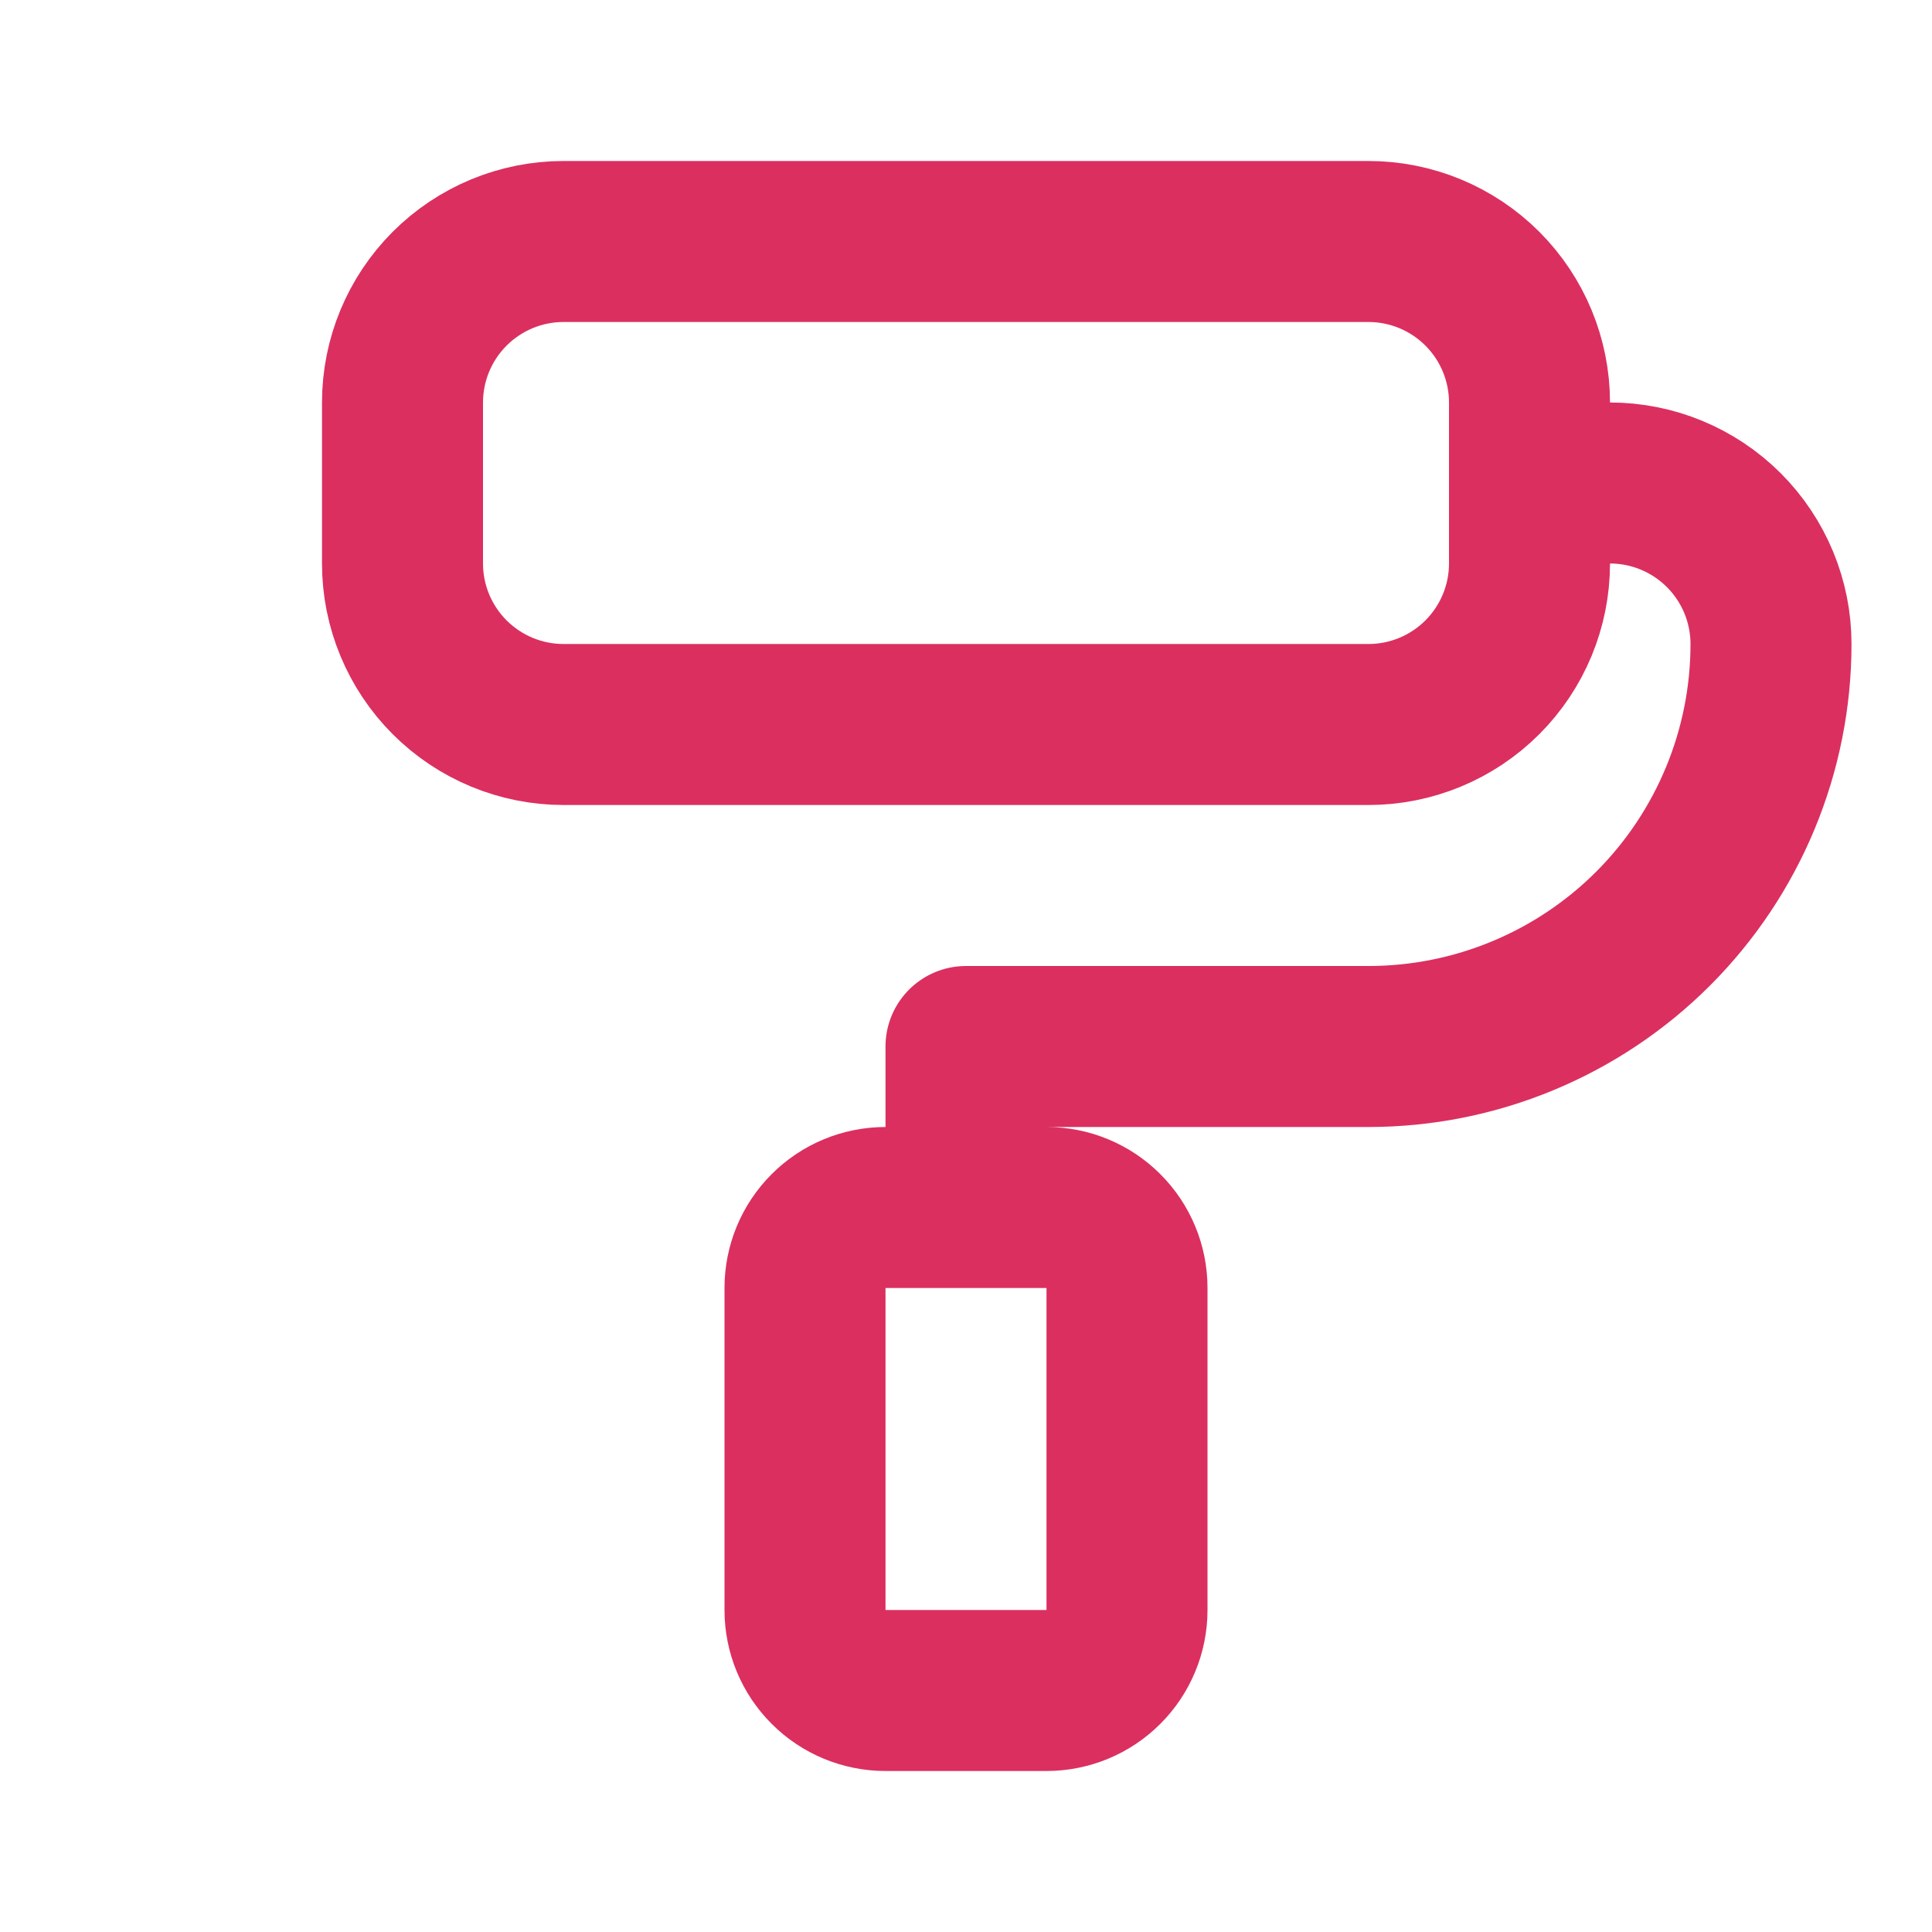
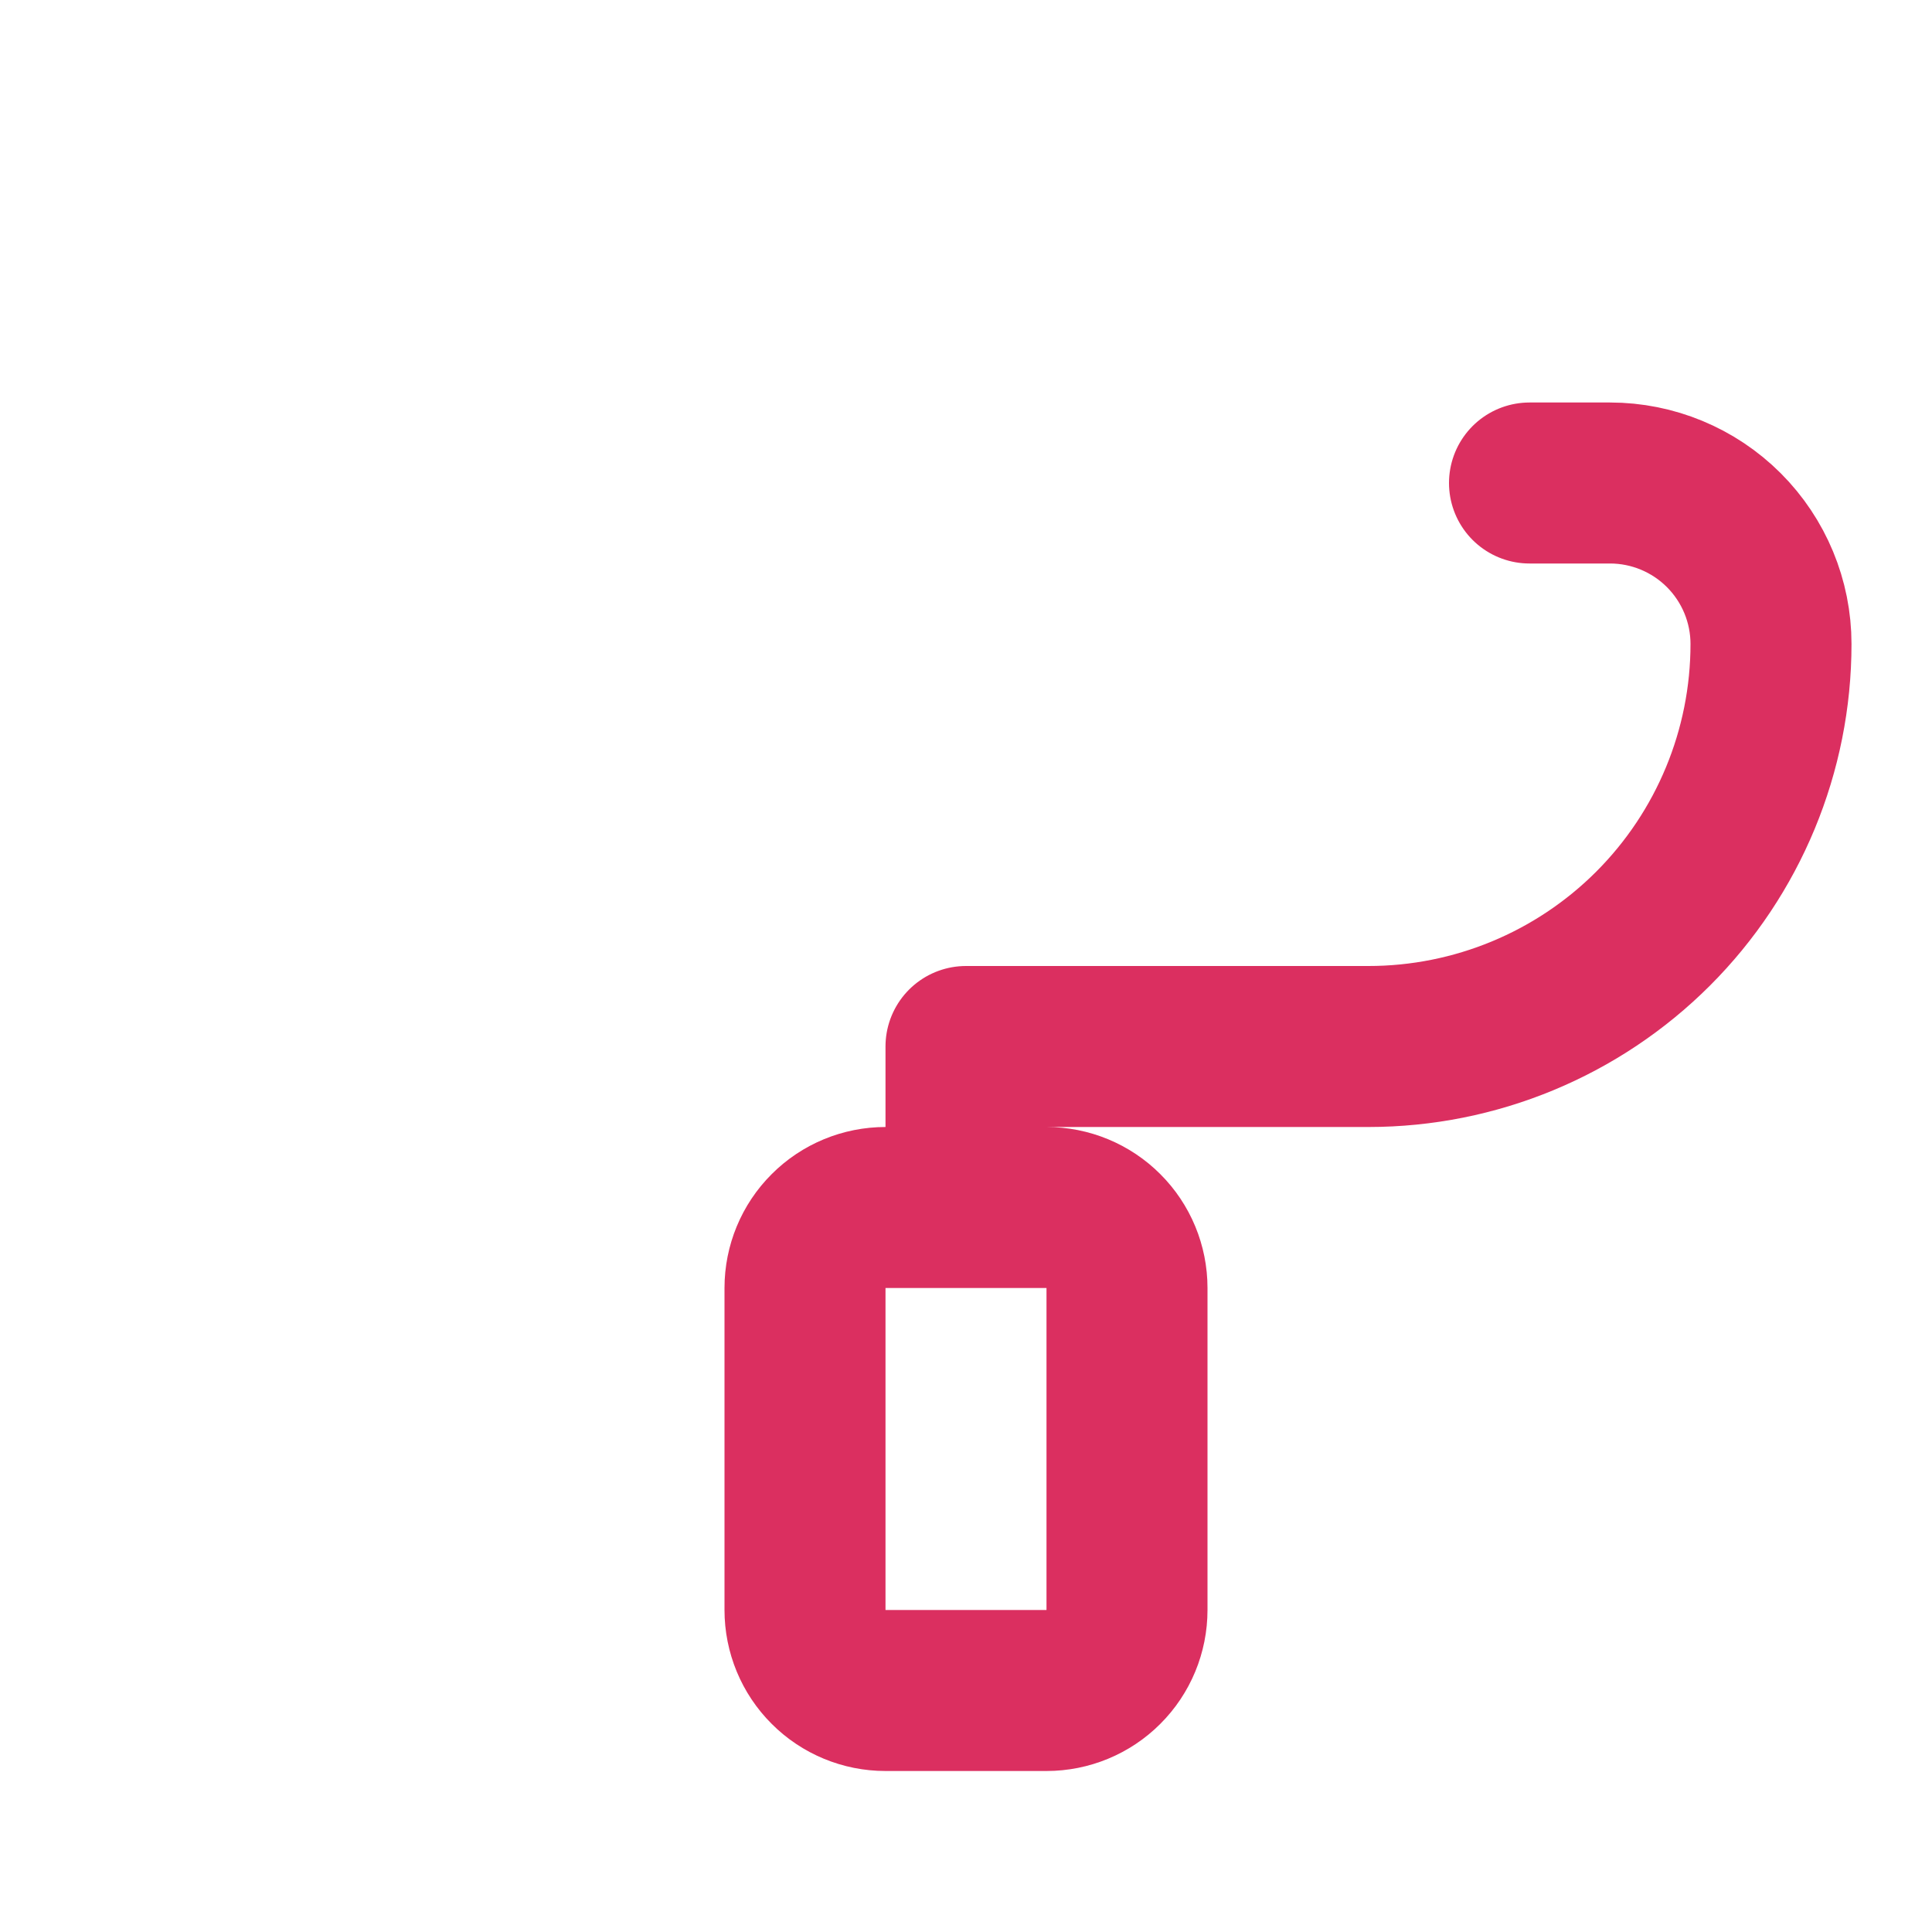
<svg xmlns="http://www.w3.org/2000/svg" width="24" height="24" viewBox="0 0 24 24" fill="none">
-   <path d="M5 5C5 4.47 5.211 3.961 5.586 3.586C5.961 3.211 6.47 3 7 3H17C17.53 3 18.039 3.211 18.414 3.586C18.789 3.961 19 4.47 19 5V7C19 7.53 18.789 8.039 18.414 8.414C18.039 8.789 17.53 9 17 9H7C6.47 9 5.961 8.789 5.586 8.414C5.211 8.039 5 7.53 5 7V5Z" stroke="#DB2F60" stroke-width="2" stroke-linecap="round" stroke-linejoin="round" />
  <path d="M19 6H20C20.53 6 21.039 6.211 21.414 6.586C21.789 6.961 22 7.47 22 8C22 9.326 21.473 10.598 20.535 11.536C19.598 12.473 18.326 13 17 13H12V15M10 16C10 15.735 10.105 15.48 10.293 15.293C10.48 15.105 10.735 15 11 15H13C13.265 15 13.52 15.105 13.707 15.293C13.895 15.48 14 15.735 14 16V20C14 20.265 13.895 20.52 13.707 20.707C13.52 20.895 13.265 21 13 21H11C10.735 21 10.48 20.895 10.293 20.707C10.105 20.52 10 20.265 10 20V16Z" stroke="#DB2F60" stroke-width="2" stroke-linecap="round" stroke-linejoin="round" />
</svg>